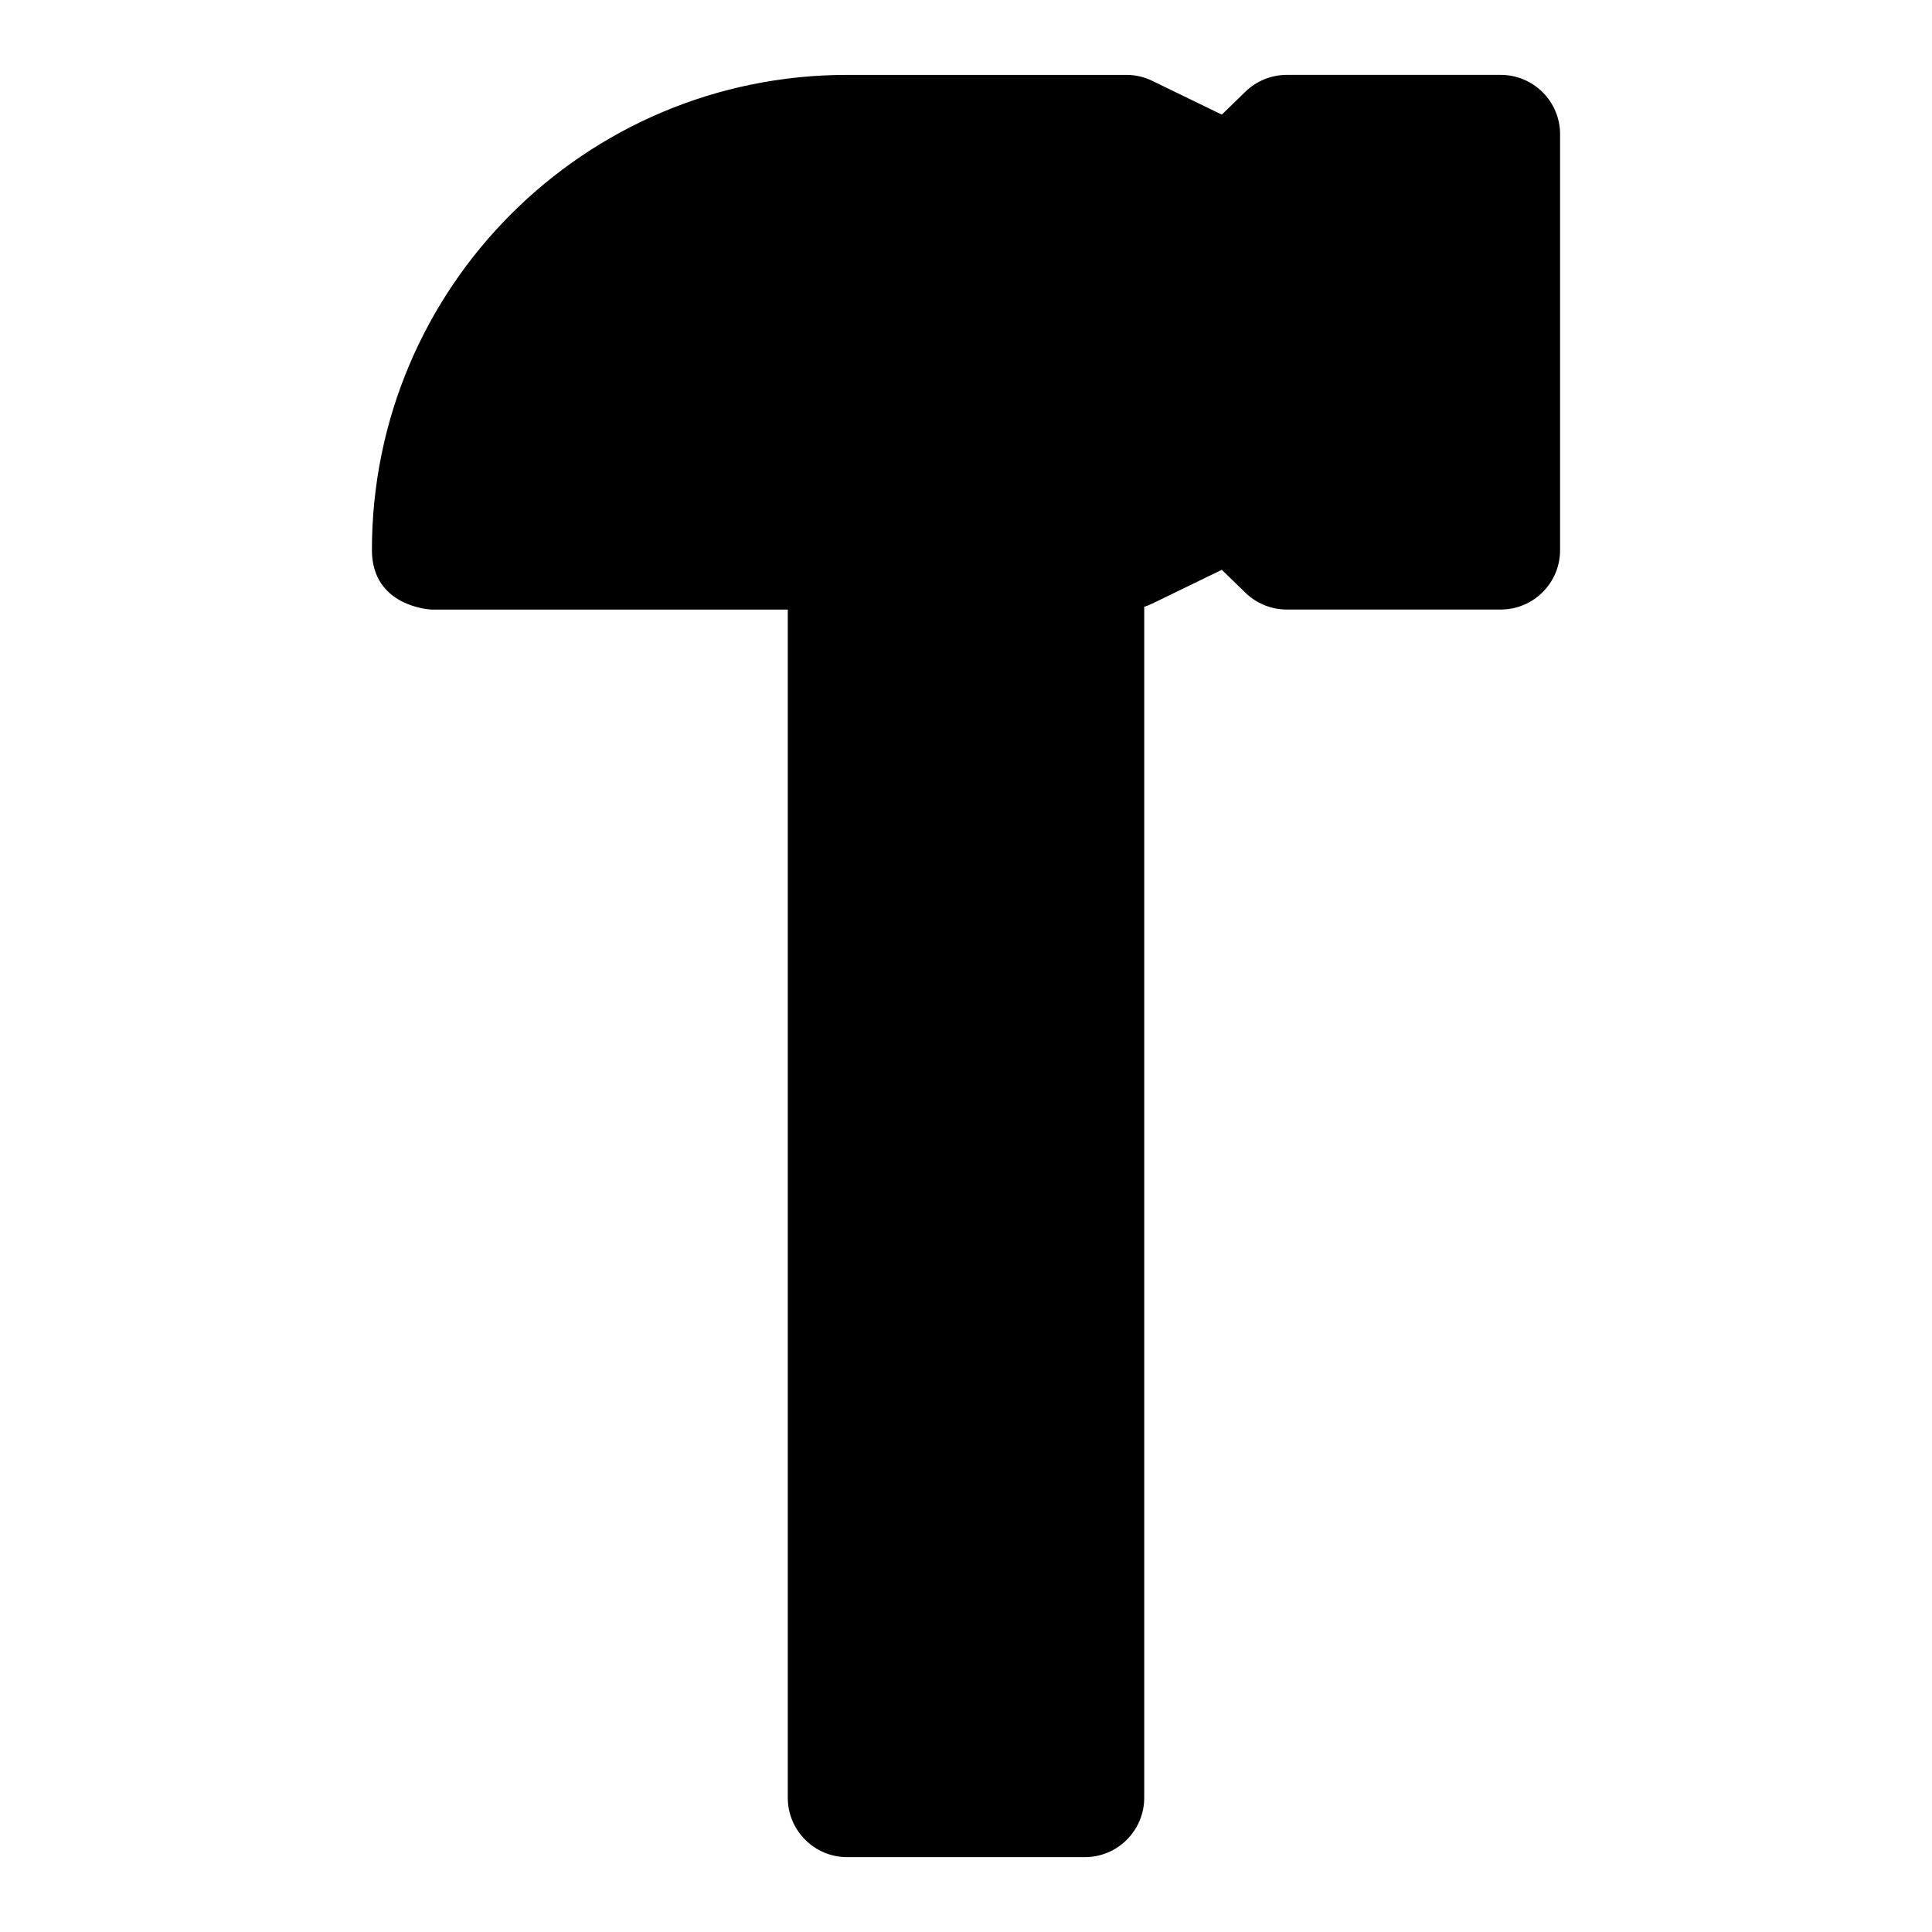
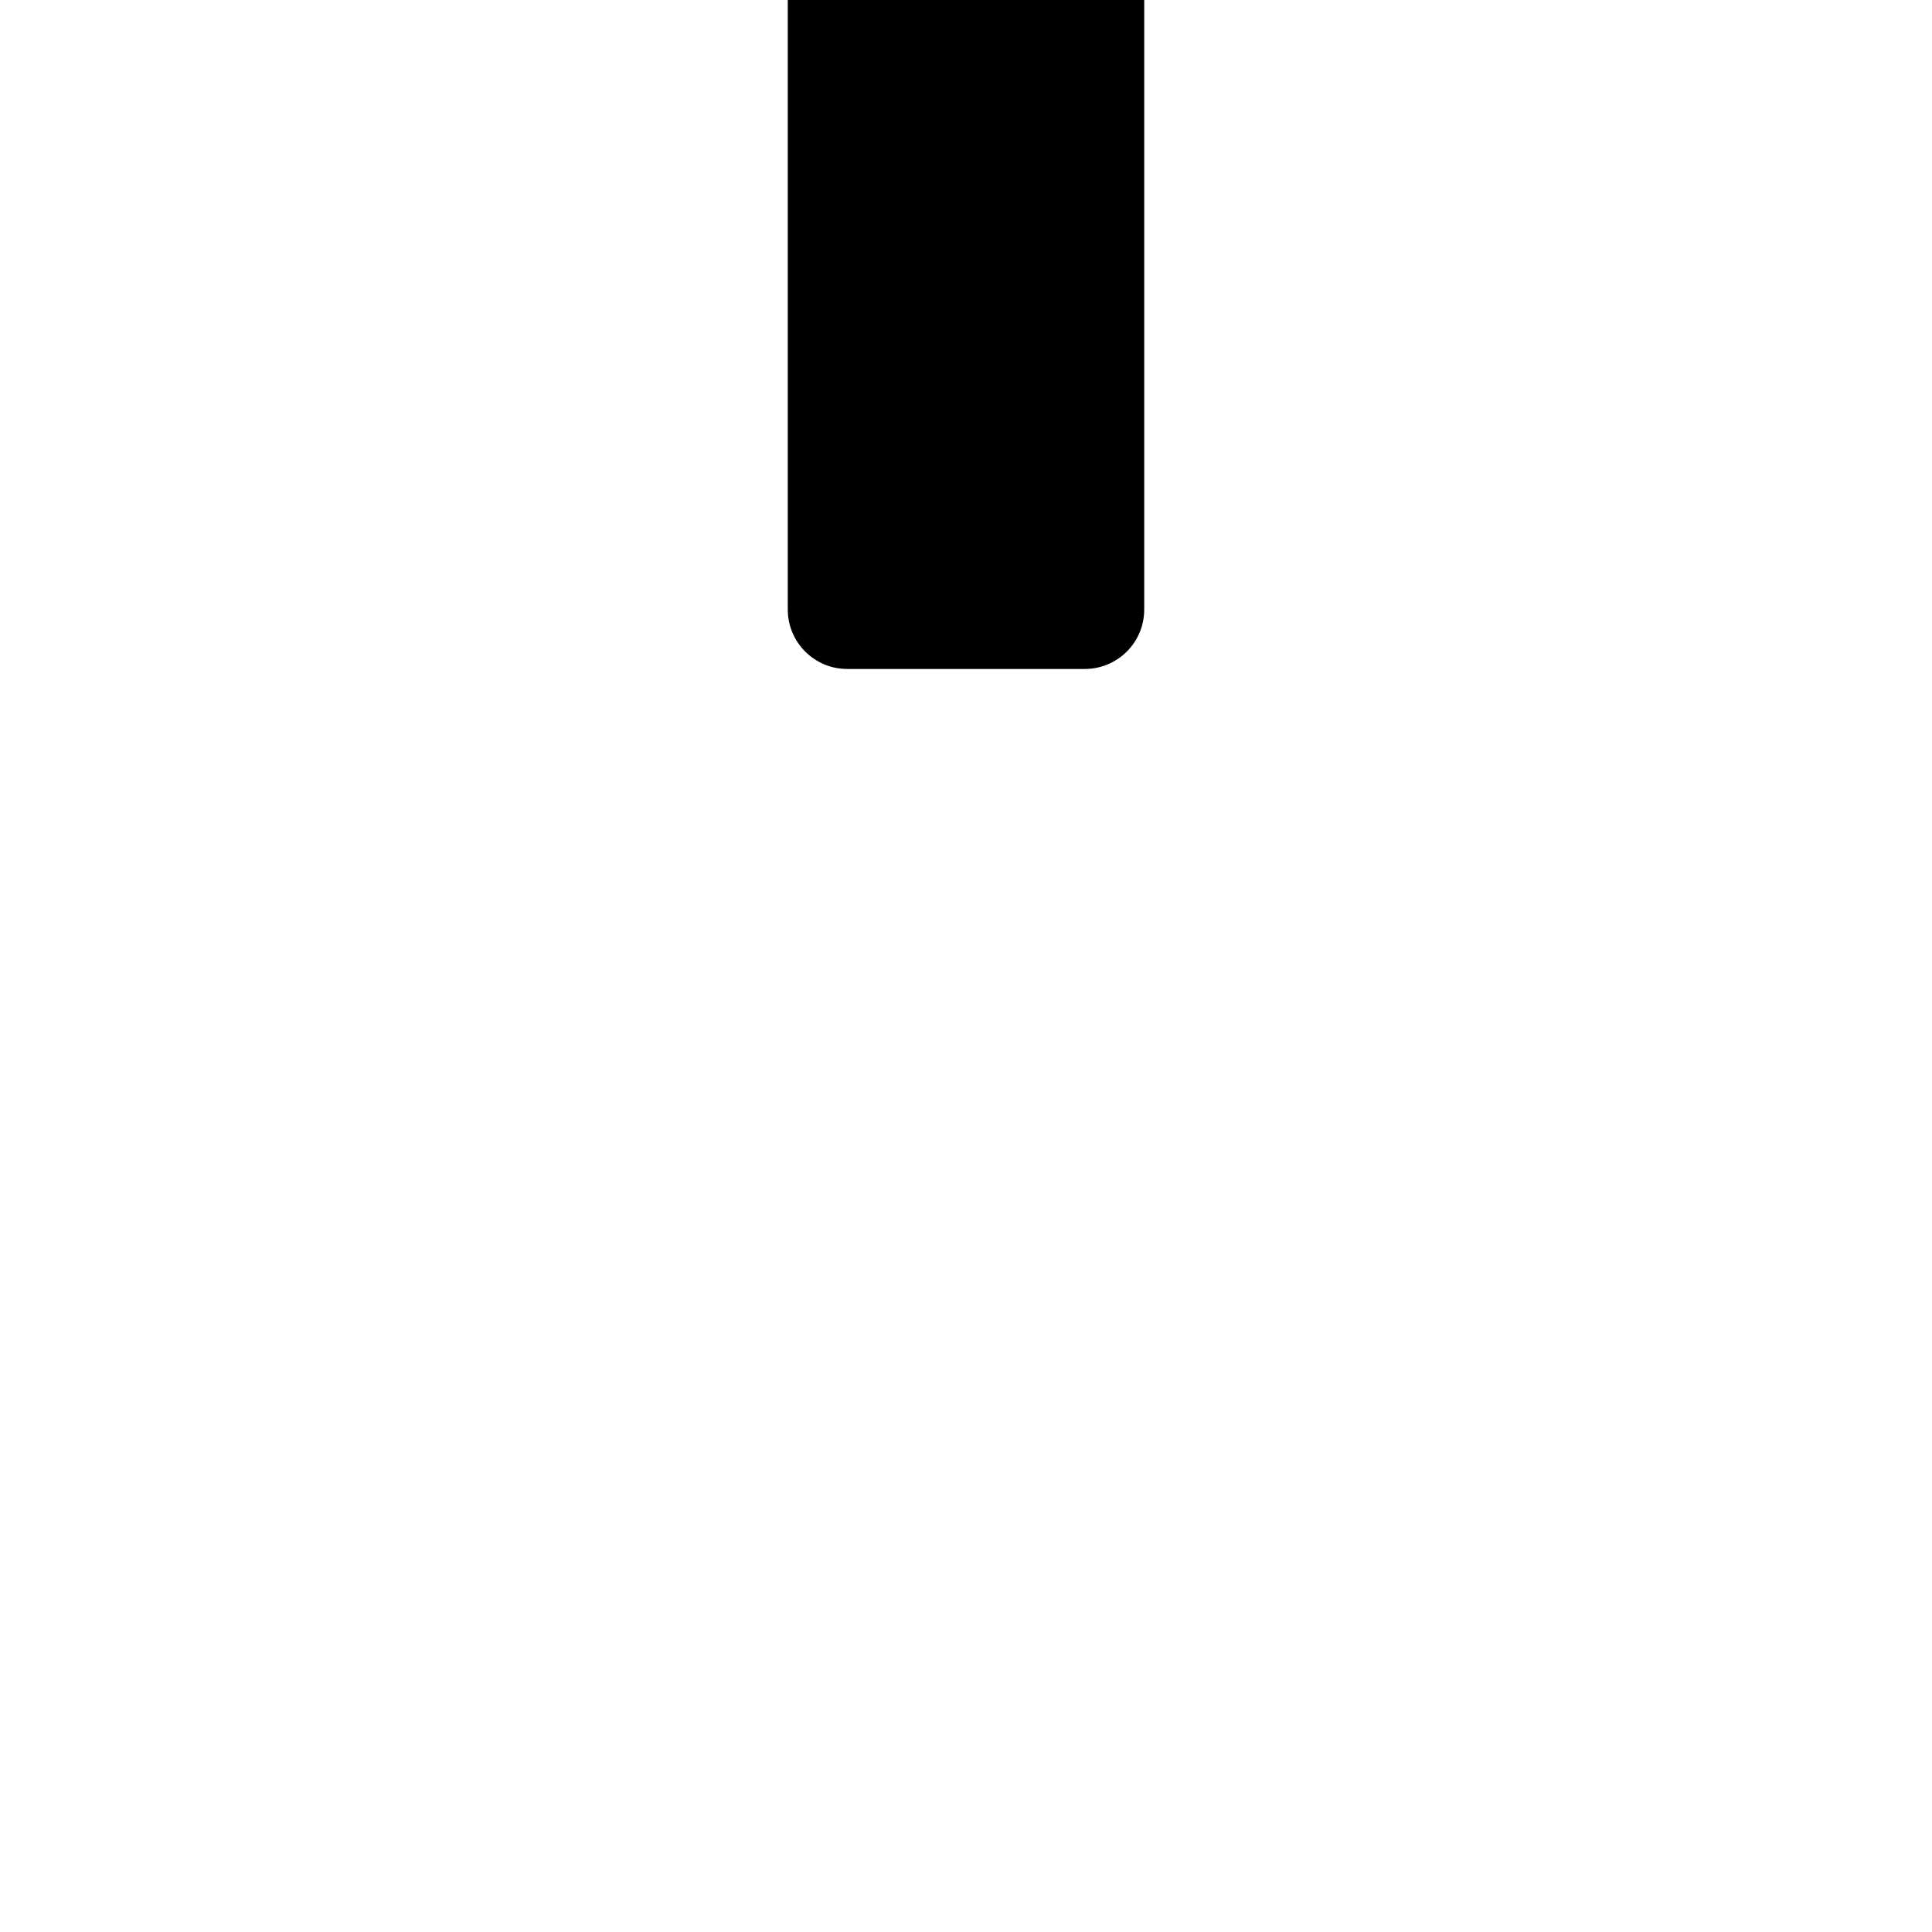
<svg xmlns="http://www.w3.org/2000/svg" fill="#000000" width="800px" height="800px" version="1.1" viewBox="144 144 512 512">
-   <path d="m352.77 305.54v314.88c0 8.691 7.055 15.742 15.742 15.742h62.977c8.691 0 15.742-7.055 15.742-15.742v-315.61c0.738-0.234 1.465-0.52 2.156-0.867l18.406-8.941 6.25 6.078c2.945 2.852 6.879 4.457 10.973 4.457h56.68c8.691 0 15.742-7.055 15.742-15.742v-110.21c0-8.691-7.055-15.742-15.742-15.742h-56.68c-4.094 0-8.031 1.605-10.973 4.457l-6.25 6.078s-18.406-8.941-18.406-8.941c-2.141-1.055-4.504-1.59-6.879-1.59h-74.027c-69.543 0-125.92 56.379-125.92 125.92 0 15.16 15.742 15.777 15.742 15.777h94.465z" fill-rule="evenodd" />
+   <path d="m352.77 305.54c0 8.691 7.055 15.742 15.742 15.742h62.977c8.691 0 15.742-7.055 15.742-15.742v-315.61c0.738-0.234 1.465-0.52 2.156-0.867l18.406-8.941 6.25 6.078c2.945 2.852 6.879 4.457 10.973 4.457h56.68c8.691 0 15.742-7.055 15.742-15.742v-110.21c0-8.691-7.055-15.742-15.742-15.742h-56.68c-4.094 0-8.031 1.605-10.973 4.457l-6.25 6.078s-18.406-8.941-18.406-8.941c-2.141-1.055-4.504-1.59-6.879-1.59h-74.027c-69.543 0-125.92 56.379-125.92 125.92 0 15.16 15.742 15.777 15.742 15.777h94.465z" fill-rule="evenodd" />
</svg>